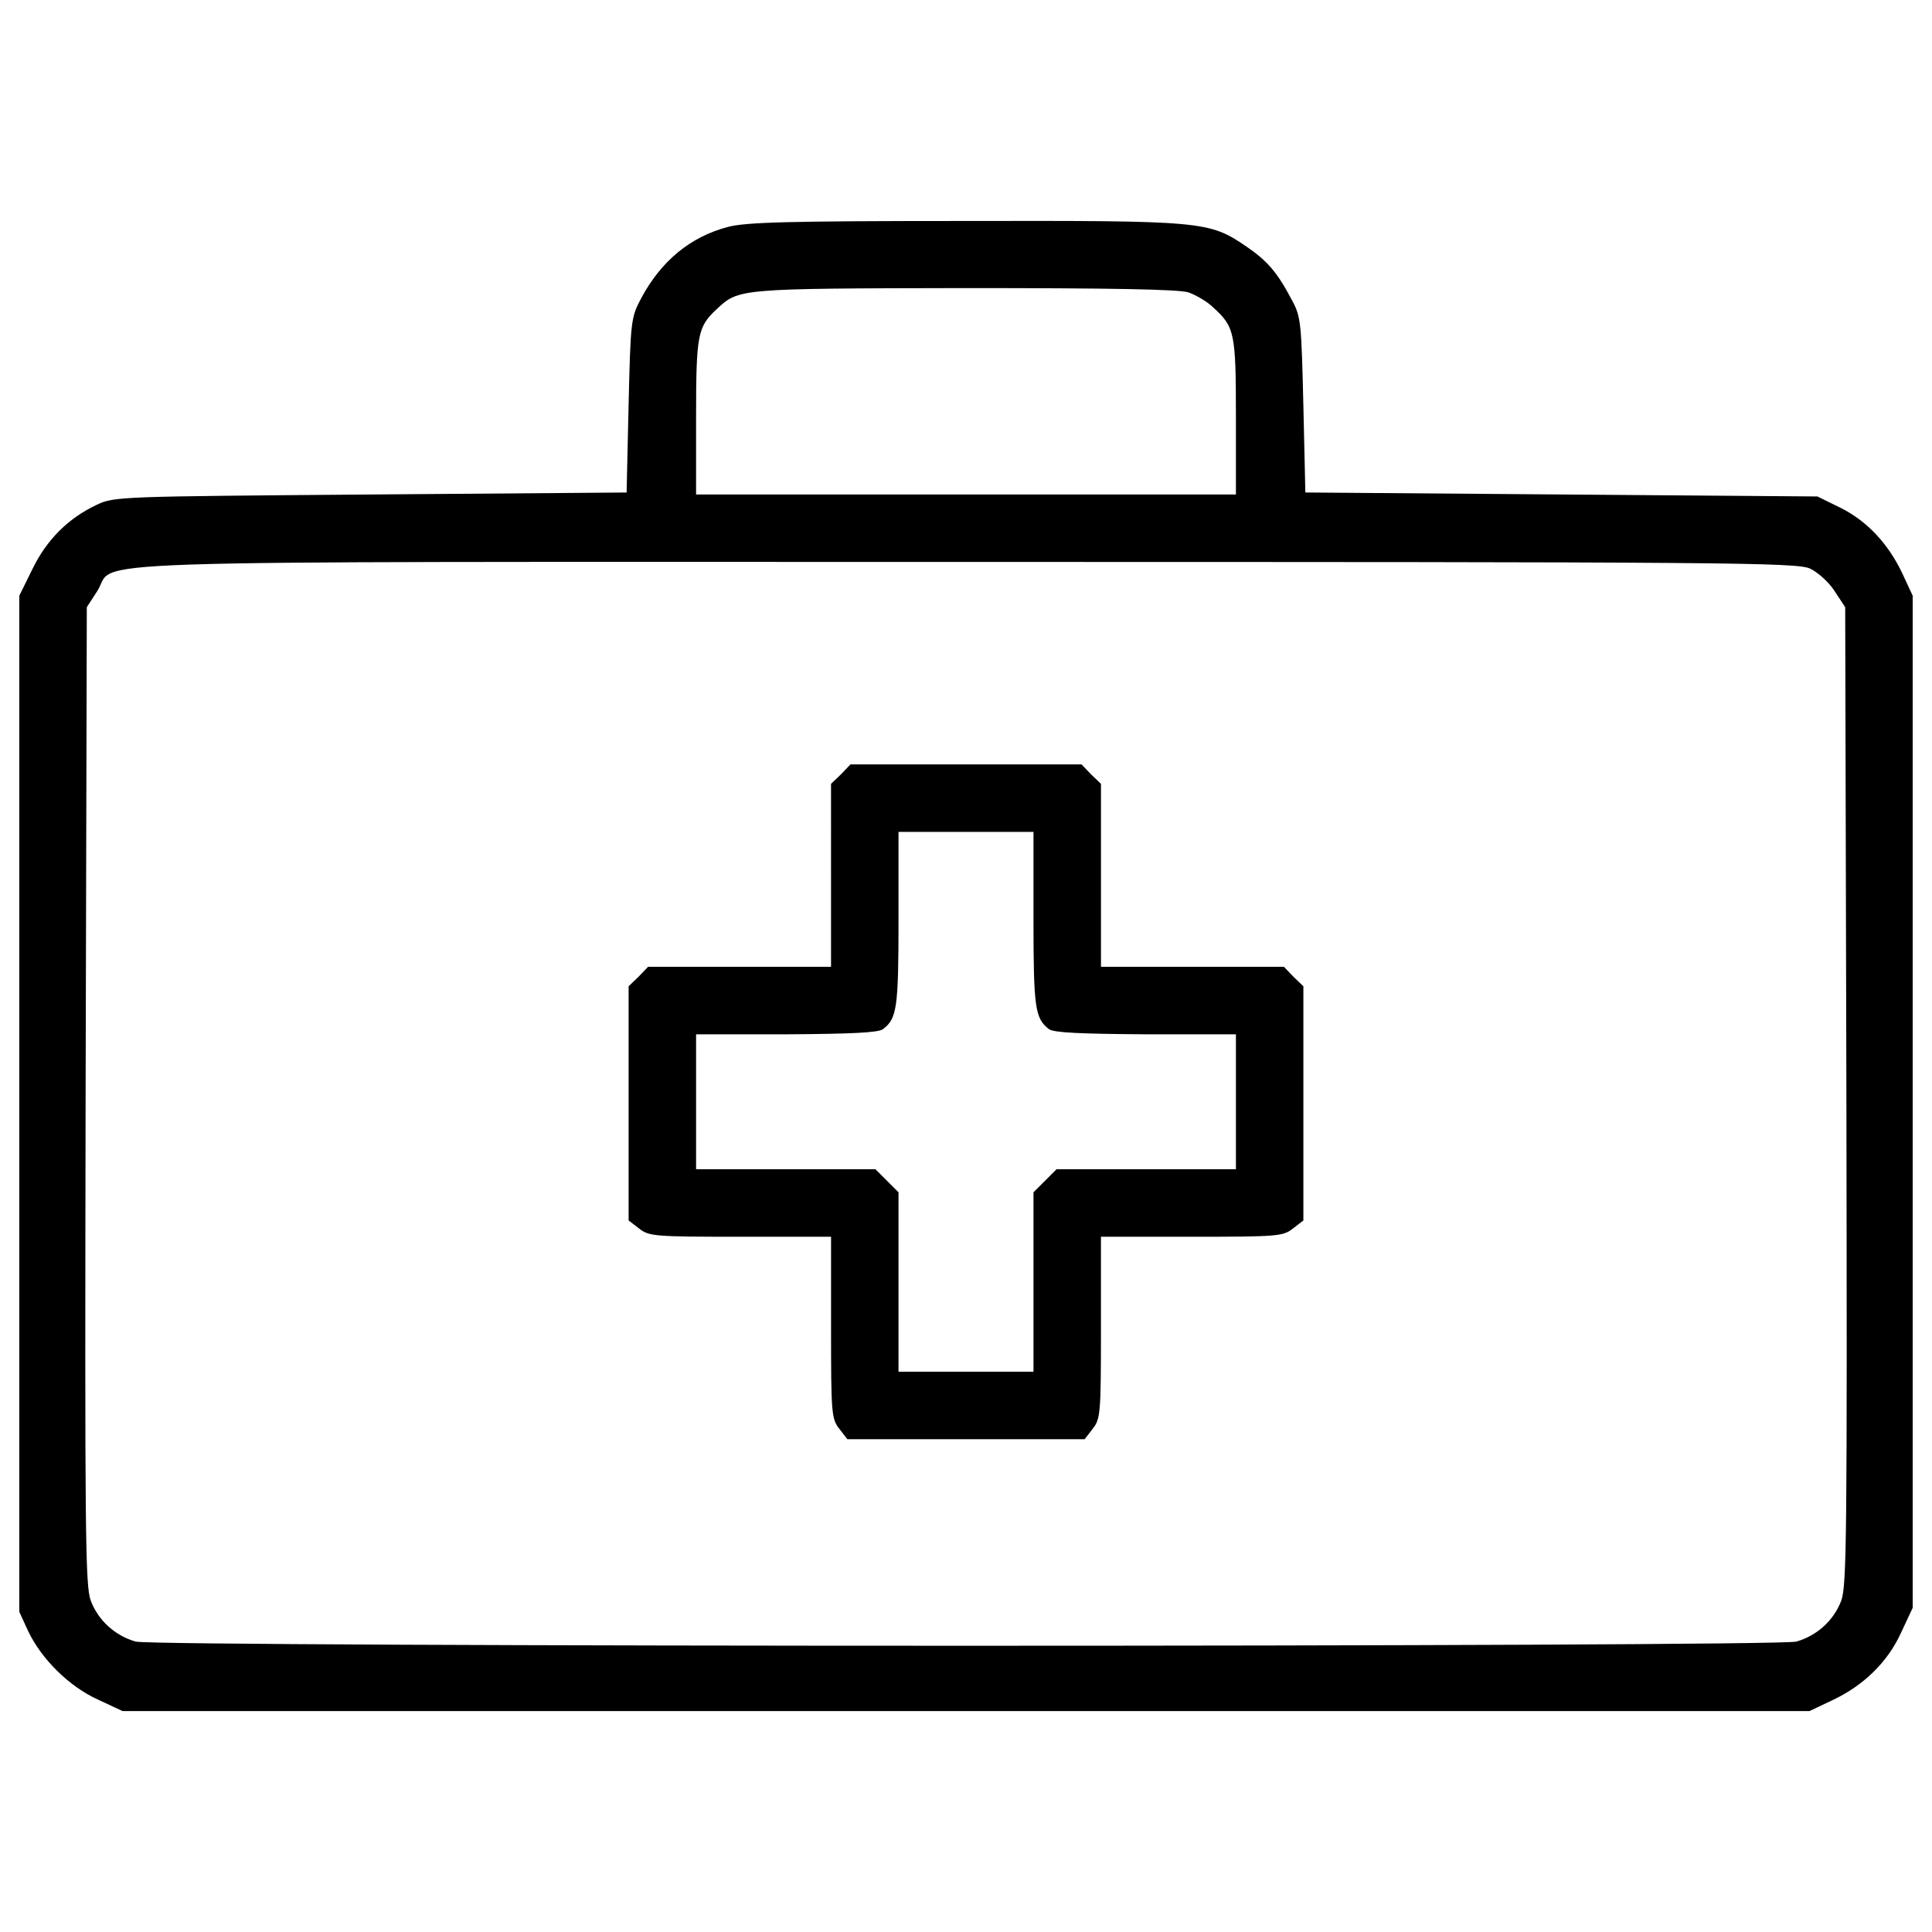
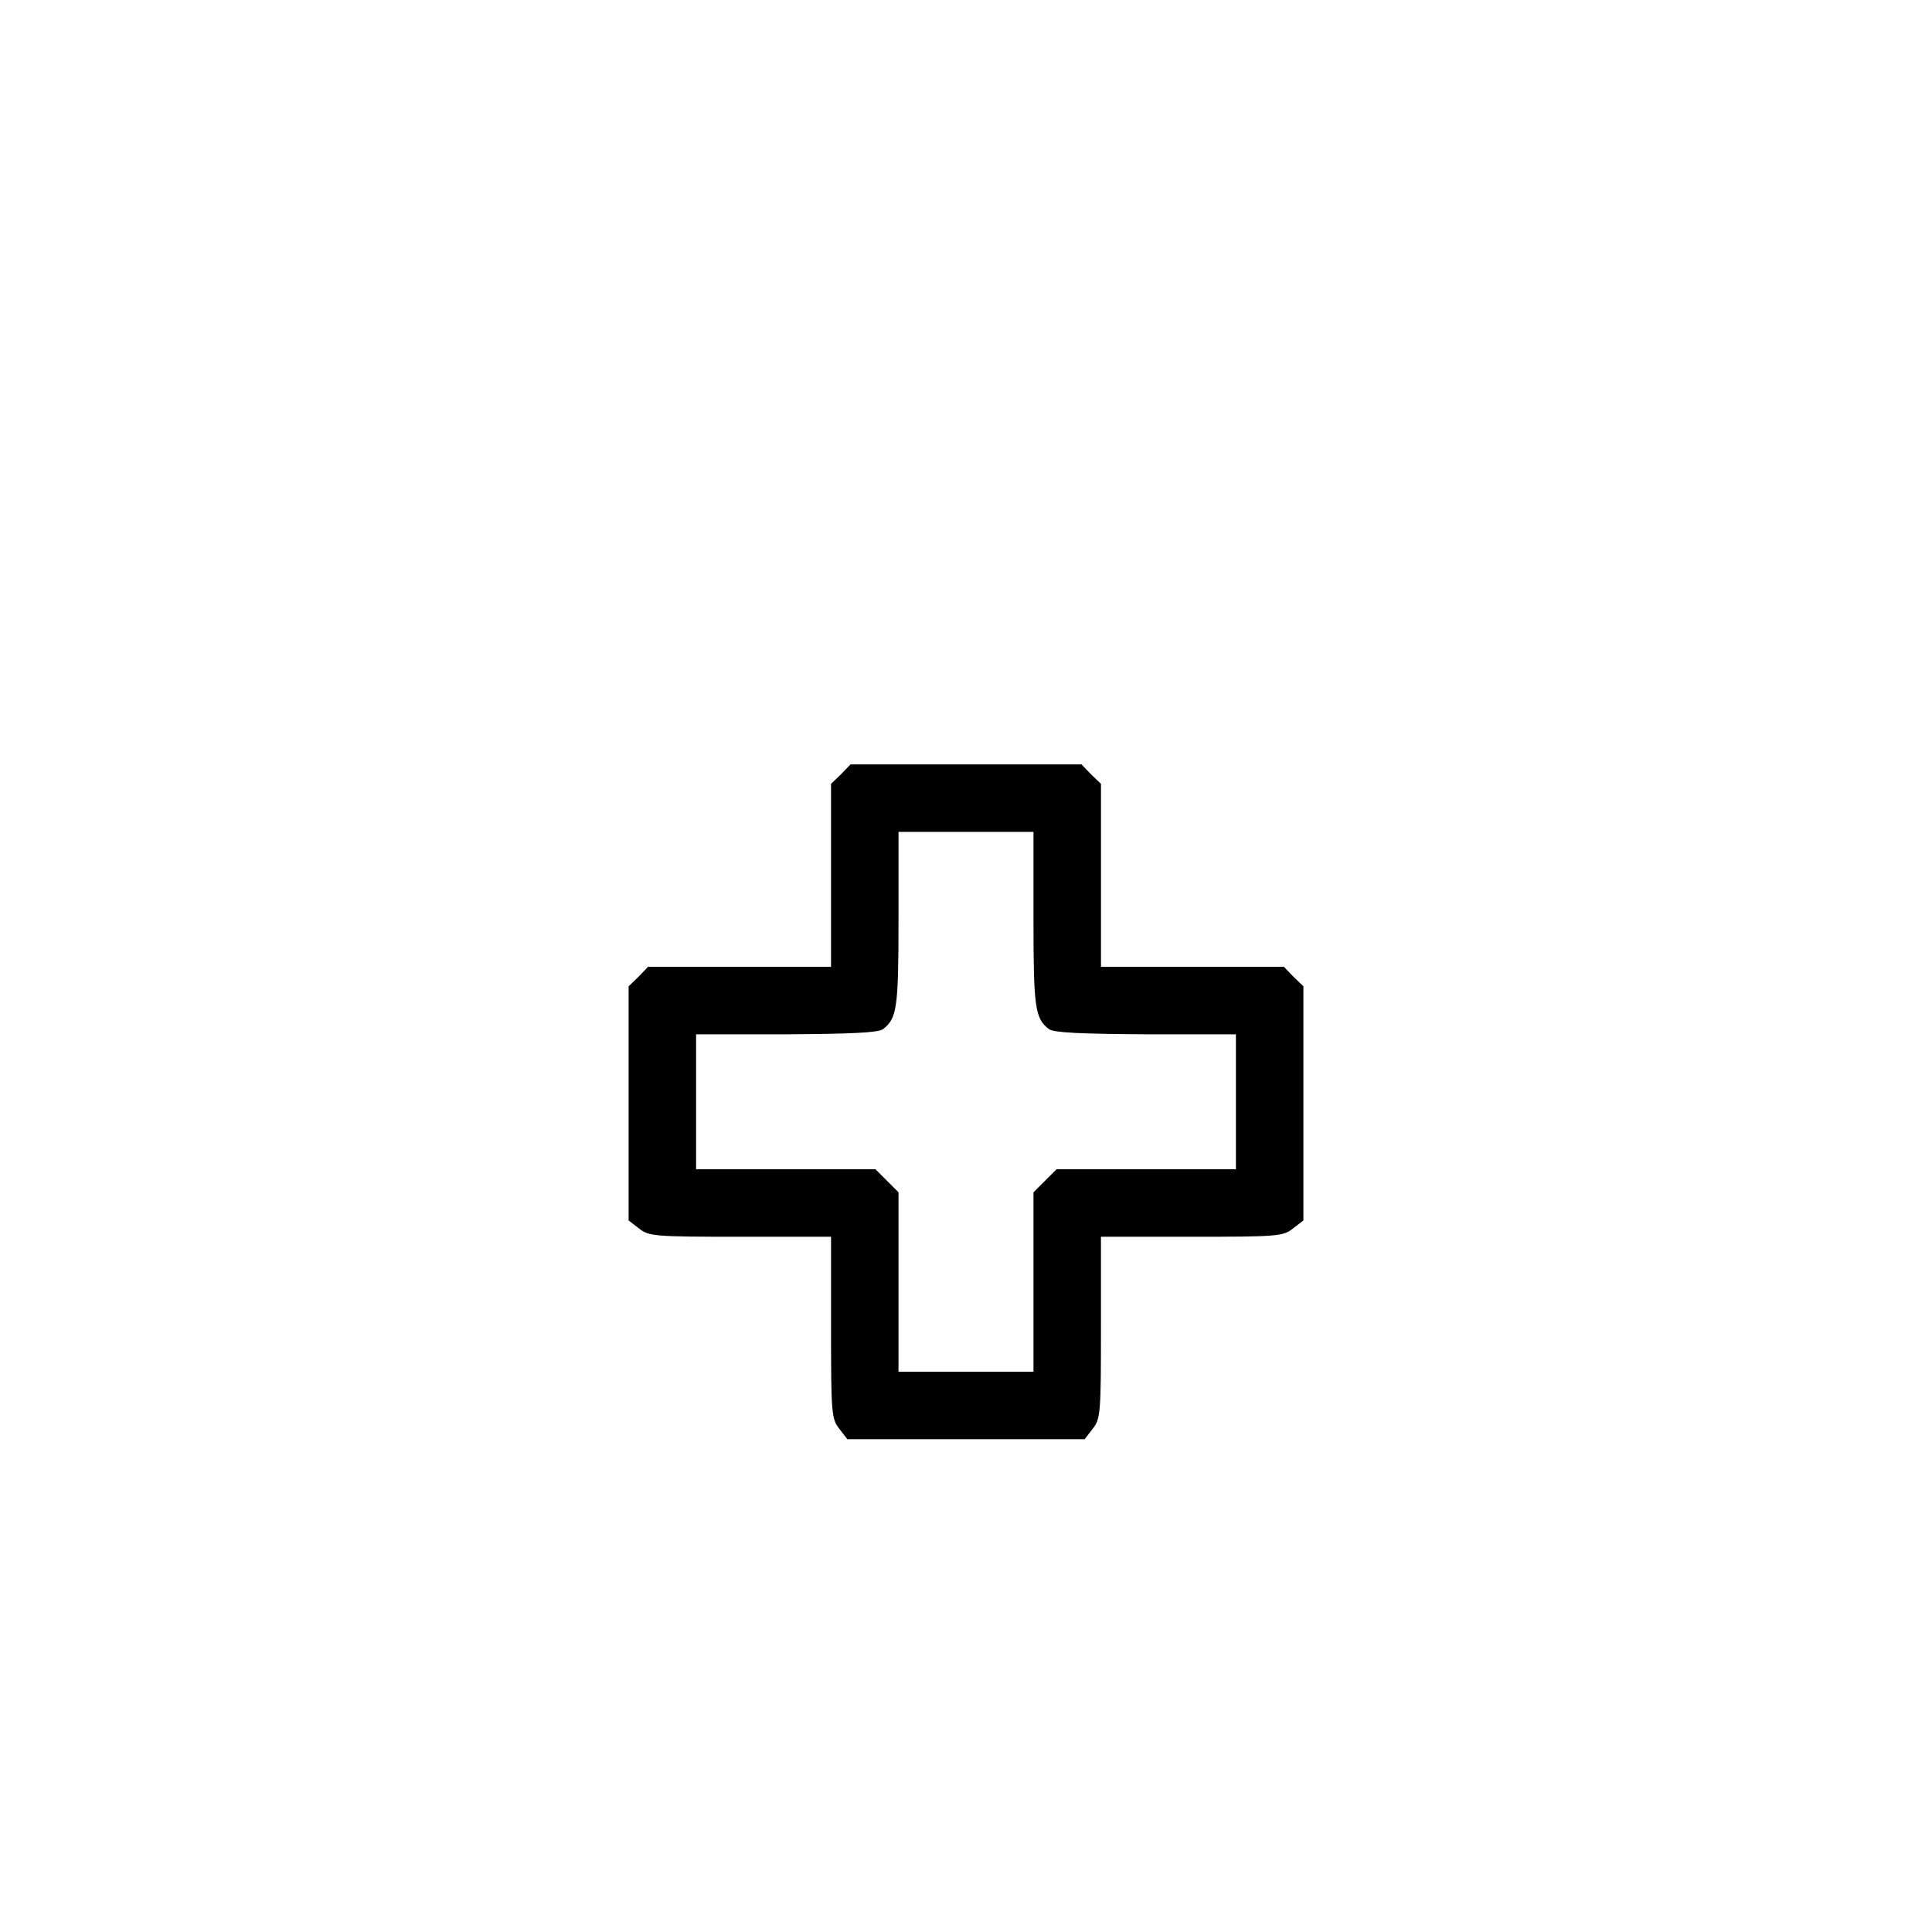
<svg xmlns="http://www.w3.org/2000/svg" version="1.1" x="0px" y="0px" viewBox="0 0 1000 1000" enable-background="new 0 0 1000 1000" xml:space="preserve">
  <g>
    <g transform="translate(0,511) scale(0.1,-0.1)">
-       <path d="M3767.3,3935.3c-195.2-51.4-345.2-176.7-447.9-367.8c-53.4-100.7-55.5-113-65.8-554.7l-10.3-452l-1325.2-10.3c-1298.5-10.3-1327.2-10.3-1417.6-53.4c-147.9-69.8-258.9-180.8-332.8-332.8L100,2026.7V-603.1v-2629.8l45.2-98.6c67.8-143.8,211.6-287.6,361.6-355.4l127.4-59.6H5000h4365.8l117.1,55.5c162.3,76,287.6,197.2,357.5,351.3l59.6,127.4v2619.5v2619.5l-53.4,115.1c-74,156.1-184.9,273.2-322.6,341l-117.1,57.5l-1325.2,10.3l-1325.2,10.3l-10.3,452c-10.3,427.3-12.3,458.2-59.6,544.4c-76,143.8-125.3,201.3-236.3,277.4c-193.1,131.5-223.9,133.5-1460.7,131.5C4081.6,3966.1,3859.7,3960,3767.3,3935.3z M6152.6,3596.3c39.1-14.4,96.6-47.3,127.4-78.1c110.9-100.7,117.1-131.5,117.1-567v-400.6H5000H3602.9v400.6c0,429.4,8.2,466.4,106.8,558.8c115,106.8,108.9,106.8,1282,108.9C5754,3618.9,6103.3,3612.8,6152.6,3596.3z M9369.9,2166.4c39-18.5,96.6-69.8,125.3-115l55.5-84.2l6.2-2527c4.1-2274.3,2.1-2537.3-26.7-2615.4c-39-102.7-125.3-180.8-232.1-211.6c-106.8-28.8-8489.2-28.8-8596.1,0c-106.8,30.8-193.1,108.9-232.2,211.6c-28.8,78.1-30.8,341.1-26.7,2615.4l6.2,2527l53.4,82.2c108.9,166.4-320.5,152,4493.2,152C8959,2201.3,9304.2,2199.2,9369.9,2166.4z" />
      <path d="M4352.8,1102.1l-51.4-49.3V578.2V105.7h-472.5h-474.6L3305,54.3L3253.7,5V-601v-606.1l53.4-41.1c51.4-41.1,80.1-43.2,523.9-43.2h470.5v-470.5c0-443.8,2.1-472.5,43.1-523.9l41.1-53.4H5000h614.3l41.1,53.4c41.1,51.4,43.1,80.1,43.1,523.9v470.5H6169c443.8,0,472.5,2.1,523.9,43.2l53.4,41.1V-601V5L6695,54.3l-49.3,51.4h-474.6h-472.5v472.5v474.6l-51.4,49.3l-49.3,51.4H5000h-597.9L4352.8,1102.1z M5349.3,350.2c0-458.1,8.2-511.6,80.1-567c24.6-18.5,164.4-24.6,501.3-26.7h466.4v-349.3v-349.3h-464.3h-464.3l-59.6-59.6l-59.6-59.6v-464.3v-464.3H5000h-349.3v464.3v464.3l-59.6,59.6l-59.6,59.6h-464.3h-464.3v349.3v349.3h468.4c334.9,2.1,474.6,8.2,499.3,26.7c71.9,55.5,80.1,108.9,80.1,567v454H5000h349.3V350.2z" />
    </g>
  </g>
</svg>